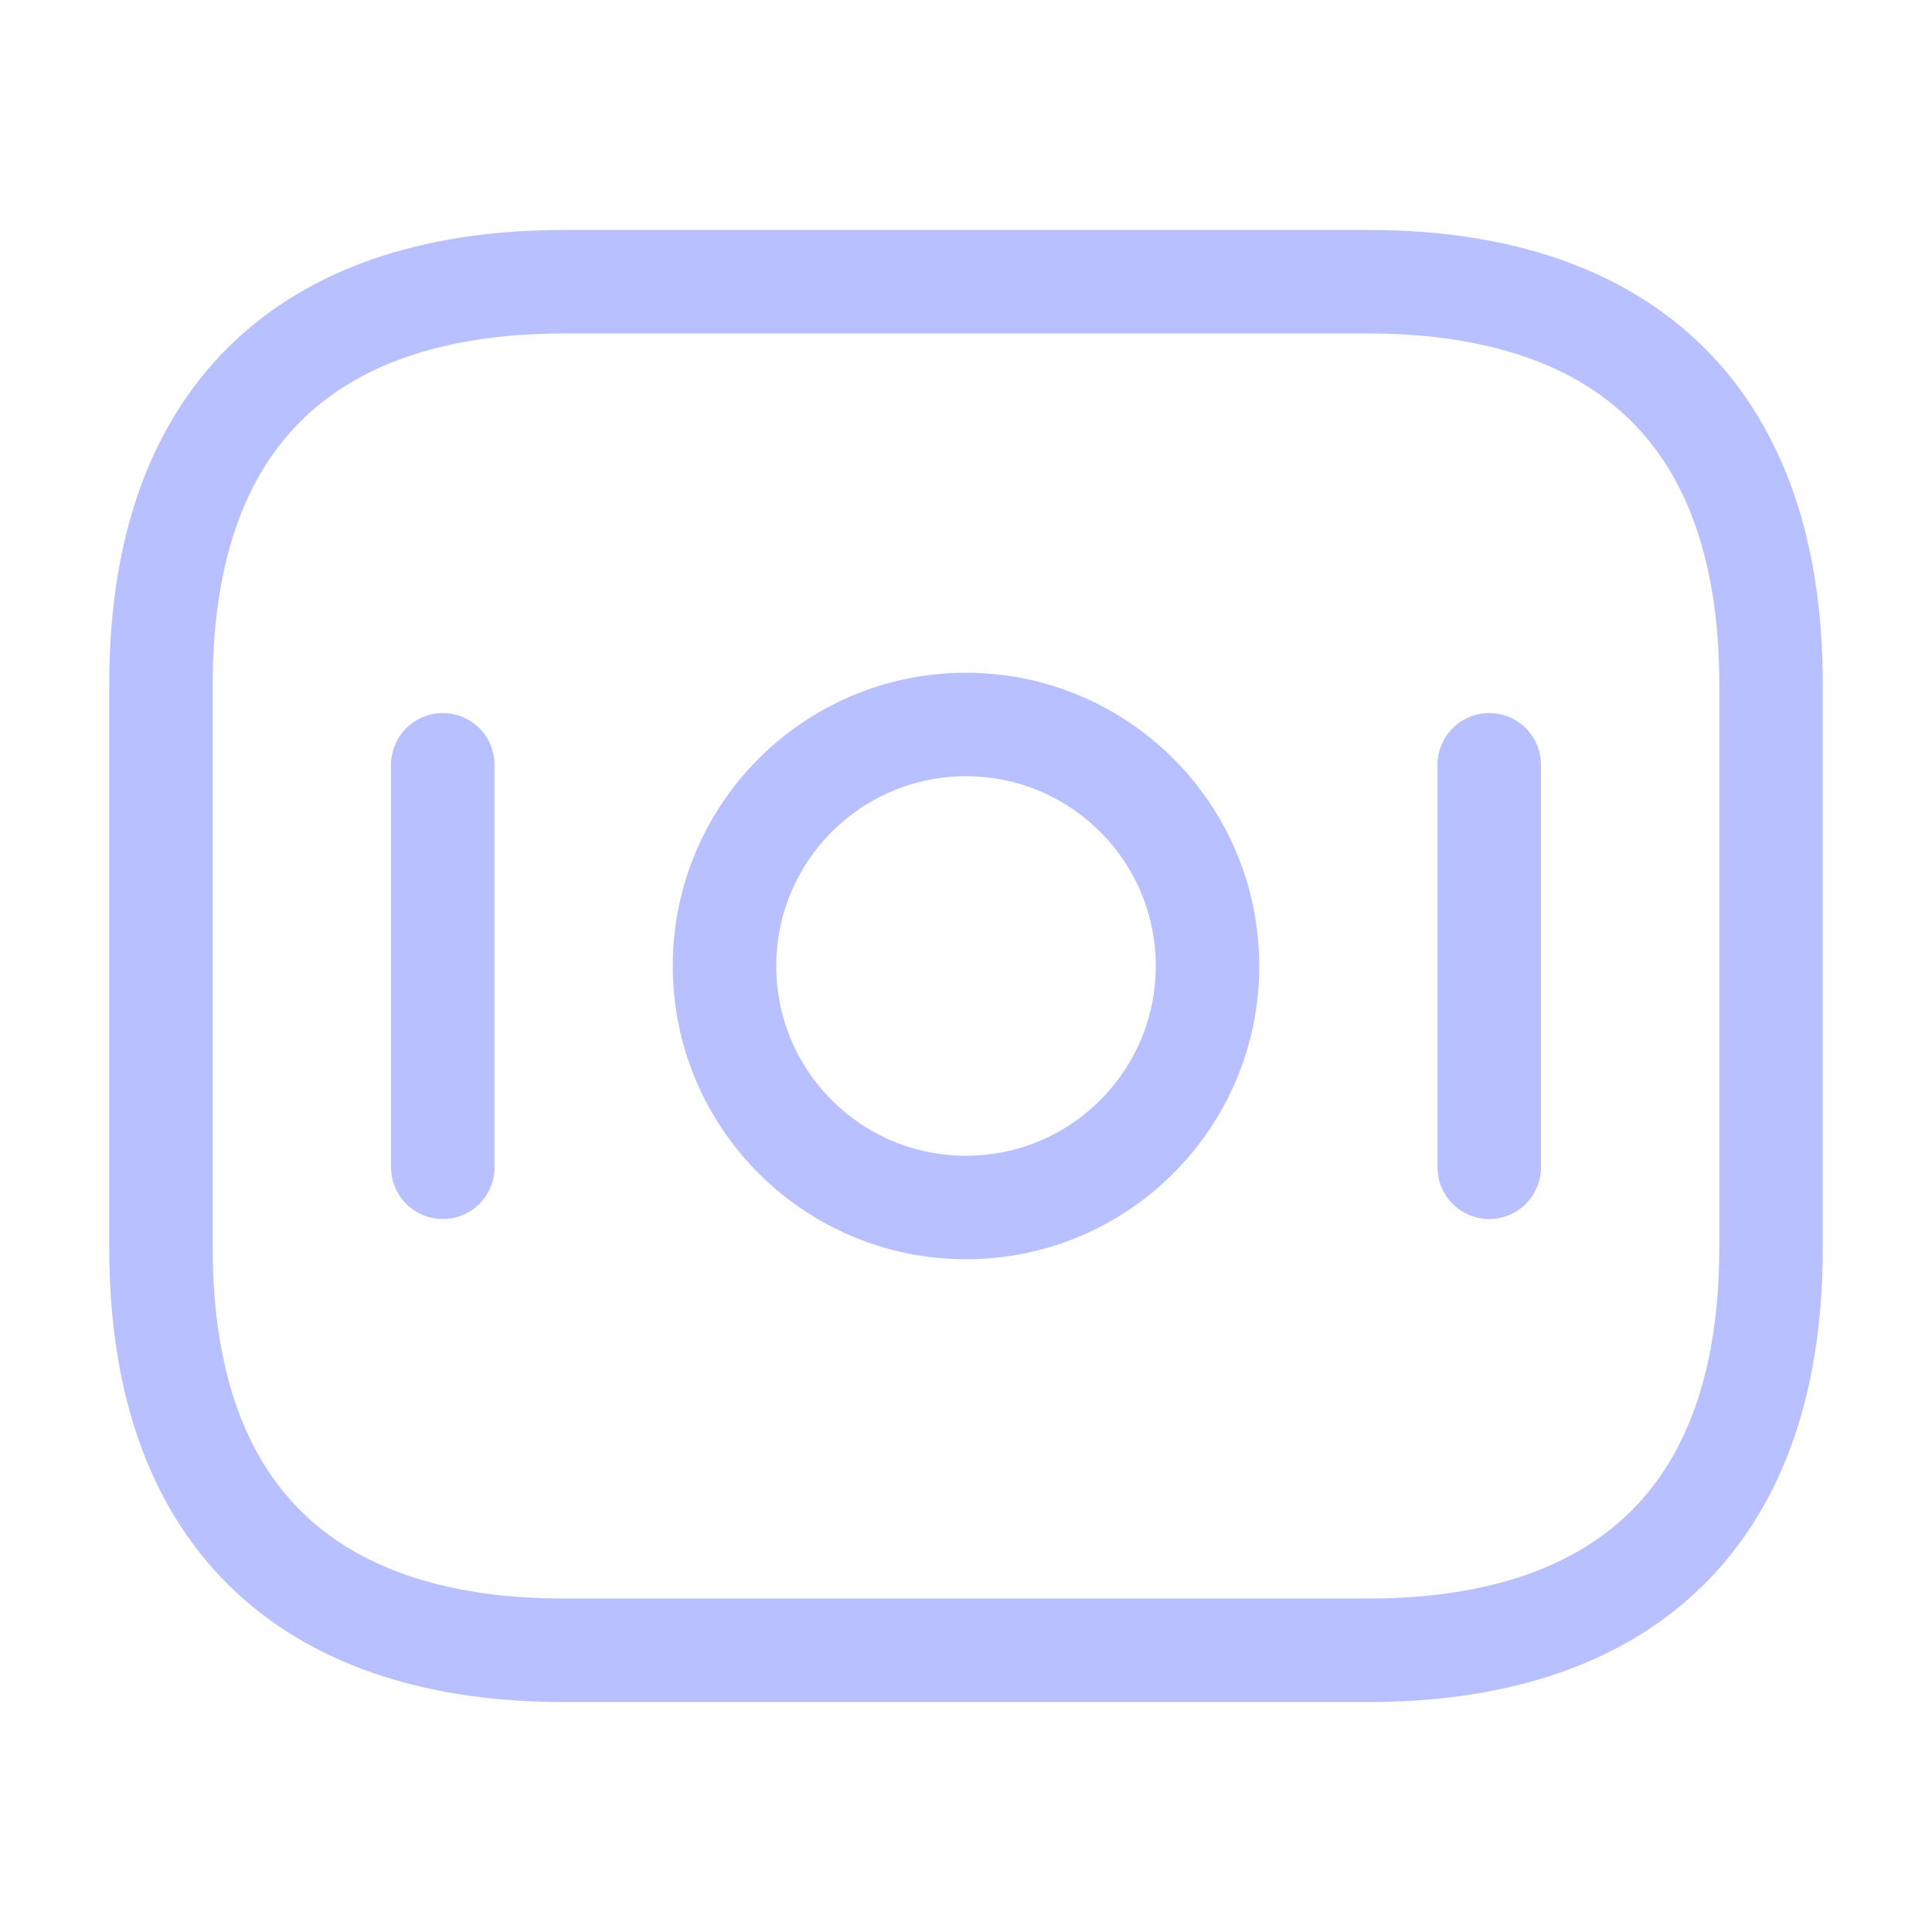
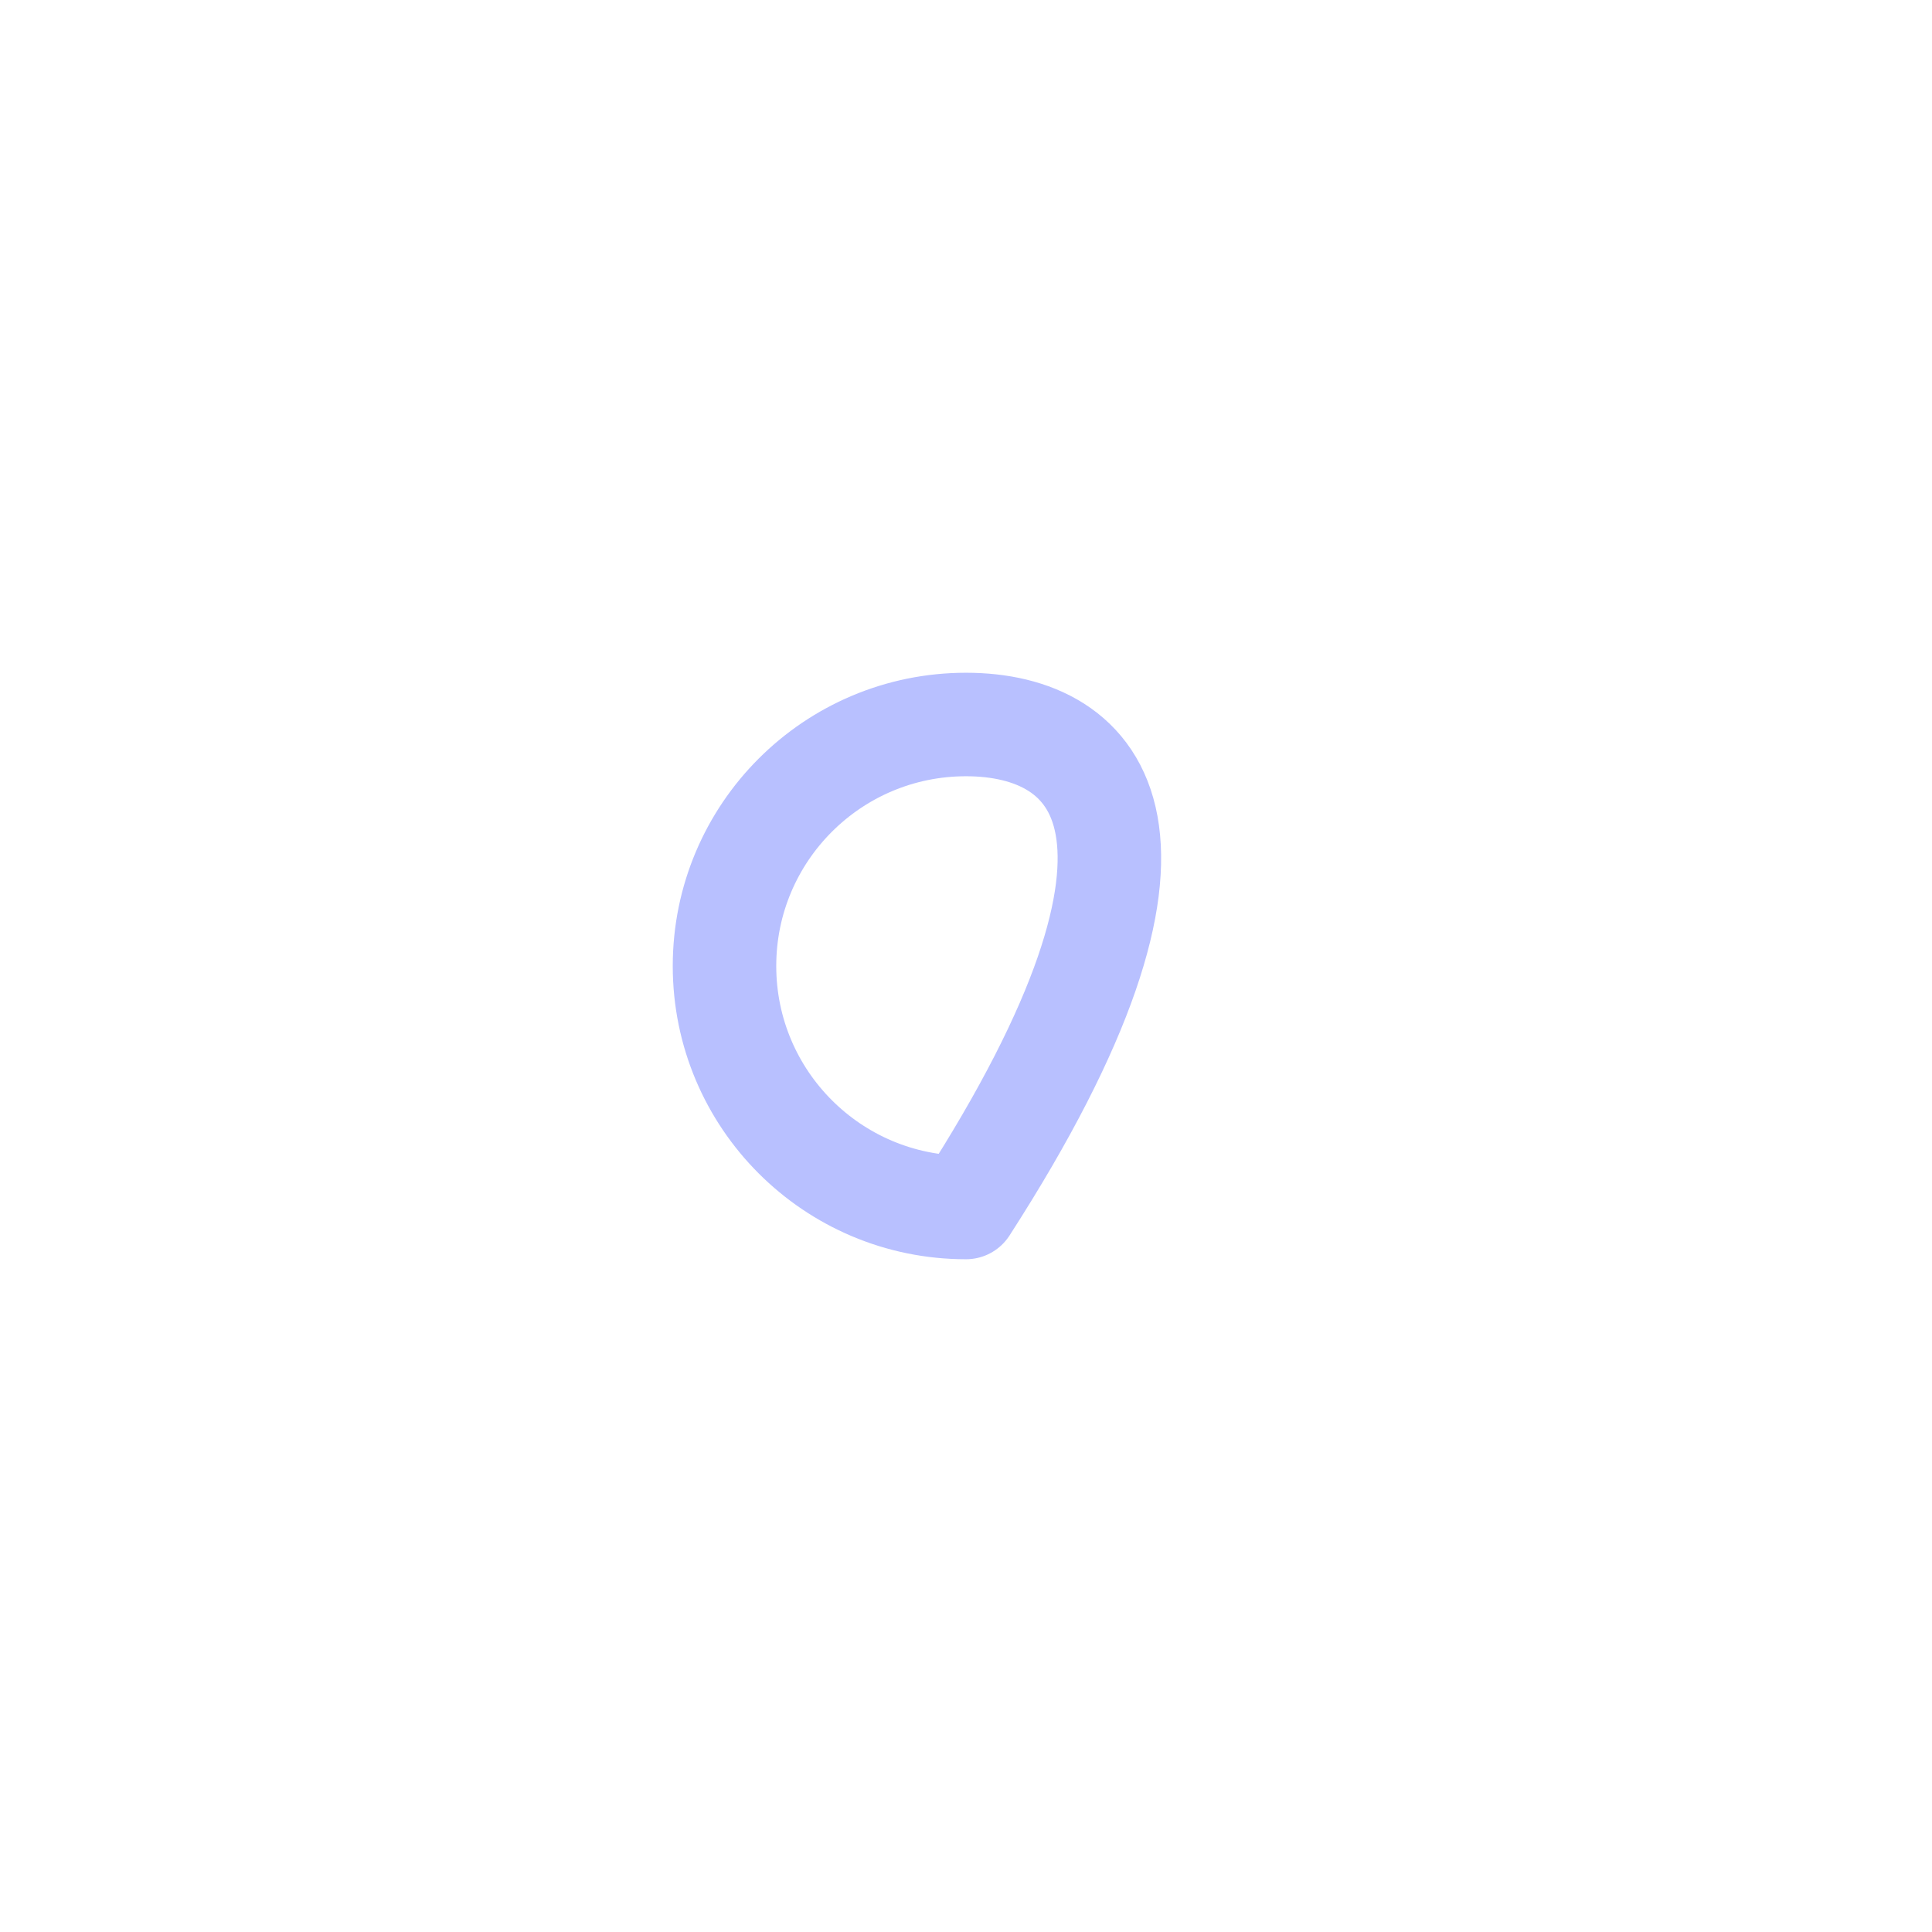
<svg xmlns="http://www.w3.org/2000/svg" width="28" height="28" viewBox="0 0 28 28" fill="none">
-   <path d="M19.833 23.917H8.167C4.667 23.917 2.333 22.167 2.333 18.084V9.917C2.333 5.833 4.667 4.083 8.167 4.083H19.833C23.333 4.083 25.667 5.833 25.667 9.917V18.084C25.667 22.167 23.333 23.917 19.833 23.917Z" stroke="#B8C0FF" stroke-width="1.5" stroke-miterlimit="10" stroke-linecap="round" stroke-linejoin="round" />
-   <path d="M14 17.5C15.933 17.5 17.5 15.933 17.5 14C17.5 12.067 15.933 10.5 14 10.5C12.067 10.5 10.5 12.067 10.5 14C10.5 15.933 12.067 17.5 14 17.5Z" stroke="#B8C0FF" stroke-width="1.5" stroke-miterlimit="10" stroke-linecap="round" stroke-linejoin="round" />
-   <path d="M6.417 11.084V16.917" stroke="#B8C0FF" stroke-width="1.5" stroke-miterlimit="10" stroke-linecap="round" stroke-linejoin="round" />
-   <path d="M21.583 11.084V16.917" stroke="#B8C0FF" stroke-width="1.5" stroke-miterlimit="10" stroke-linecap="round" stroke-linejoin="round" />
+   <path d="M14 17.5C17.5 12.067 15.933 10.5 14 10.5C12.067 10.5 10.5 12.067 10.5 14C10.5 15.933 12.067 17.5 14 17.5Z" stroke="#B8C0FF" stroke-width="1.5" stroke-miterlimit="10" stroke-linecap="round" stroke-linejoin="round" />
</svg>